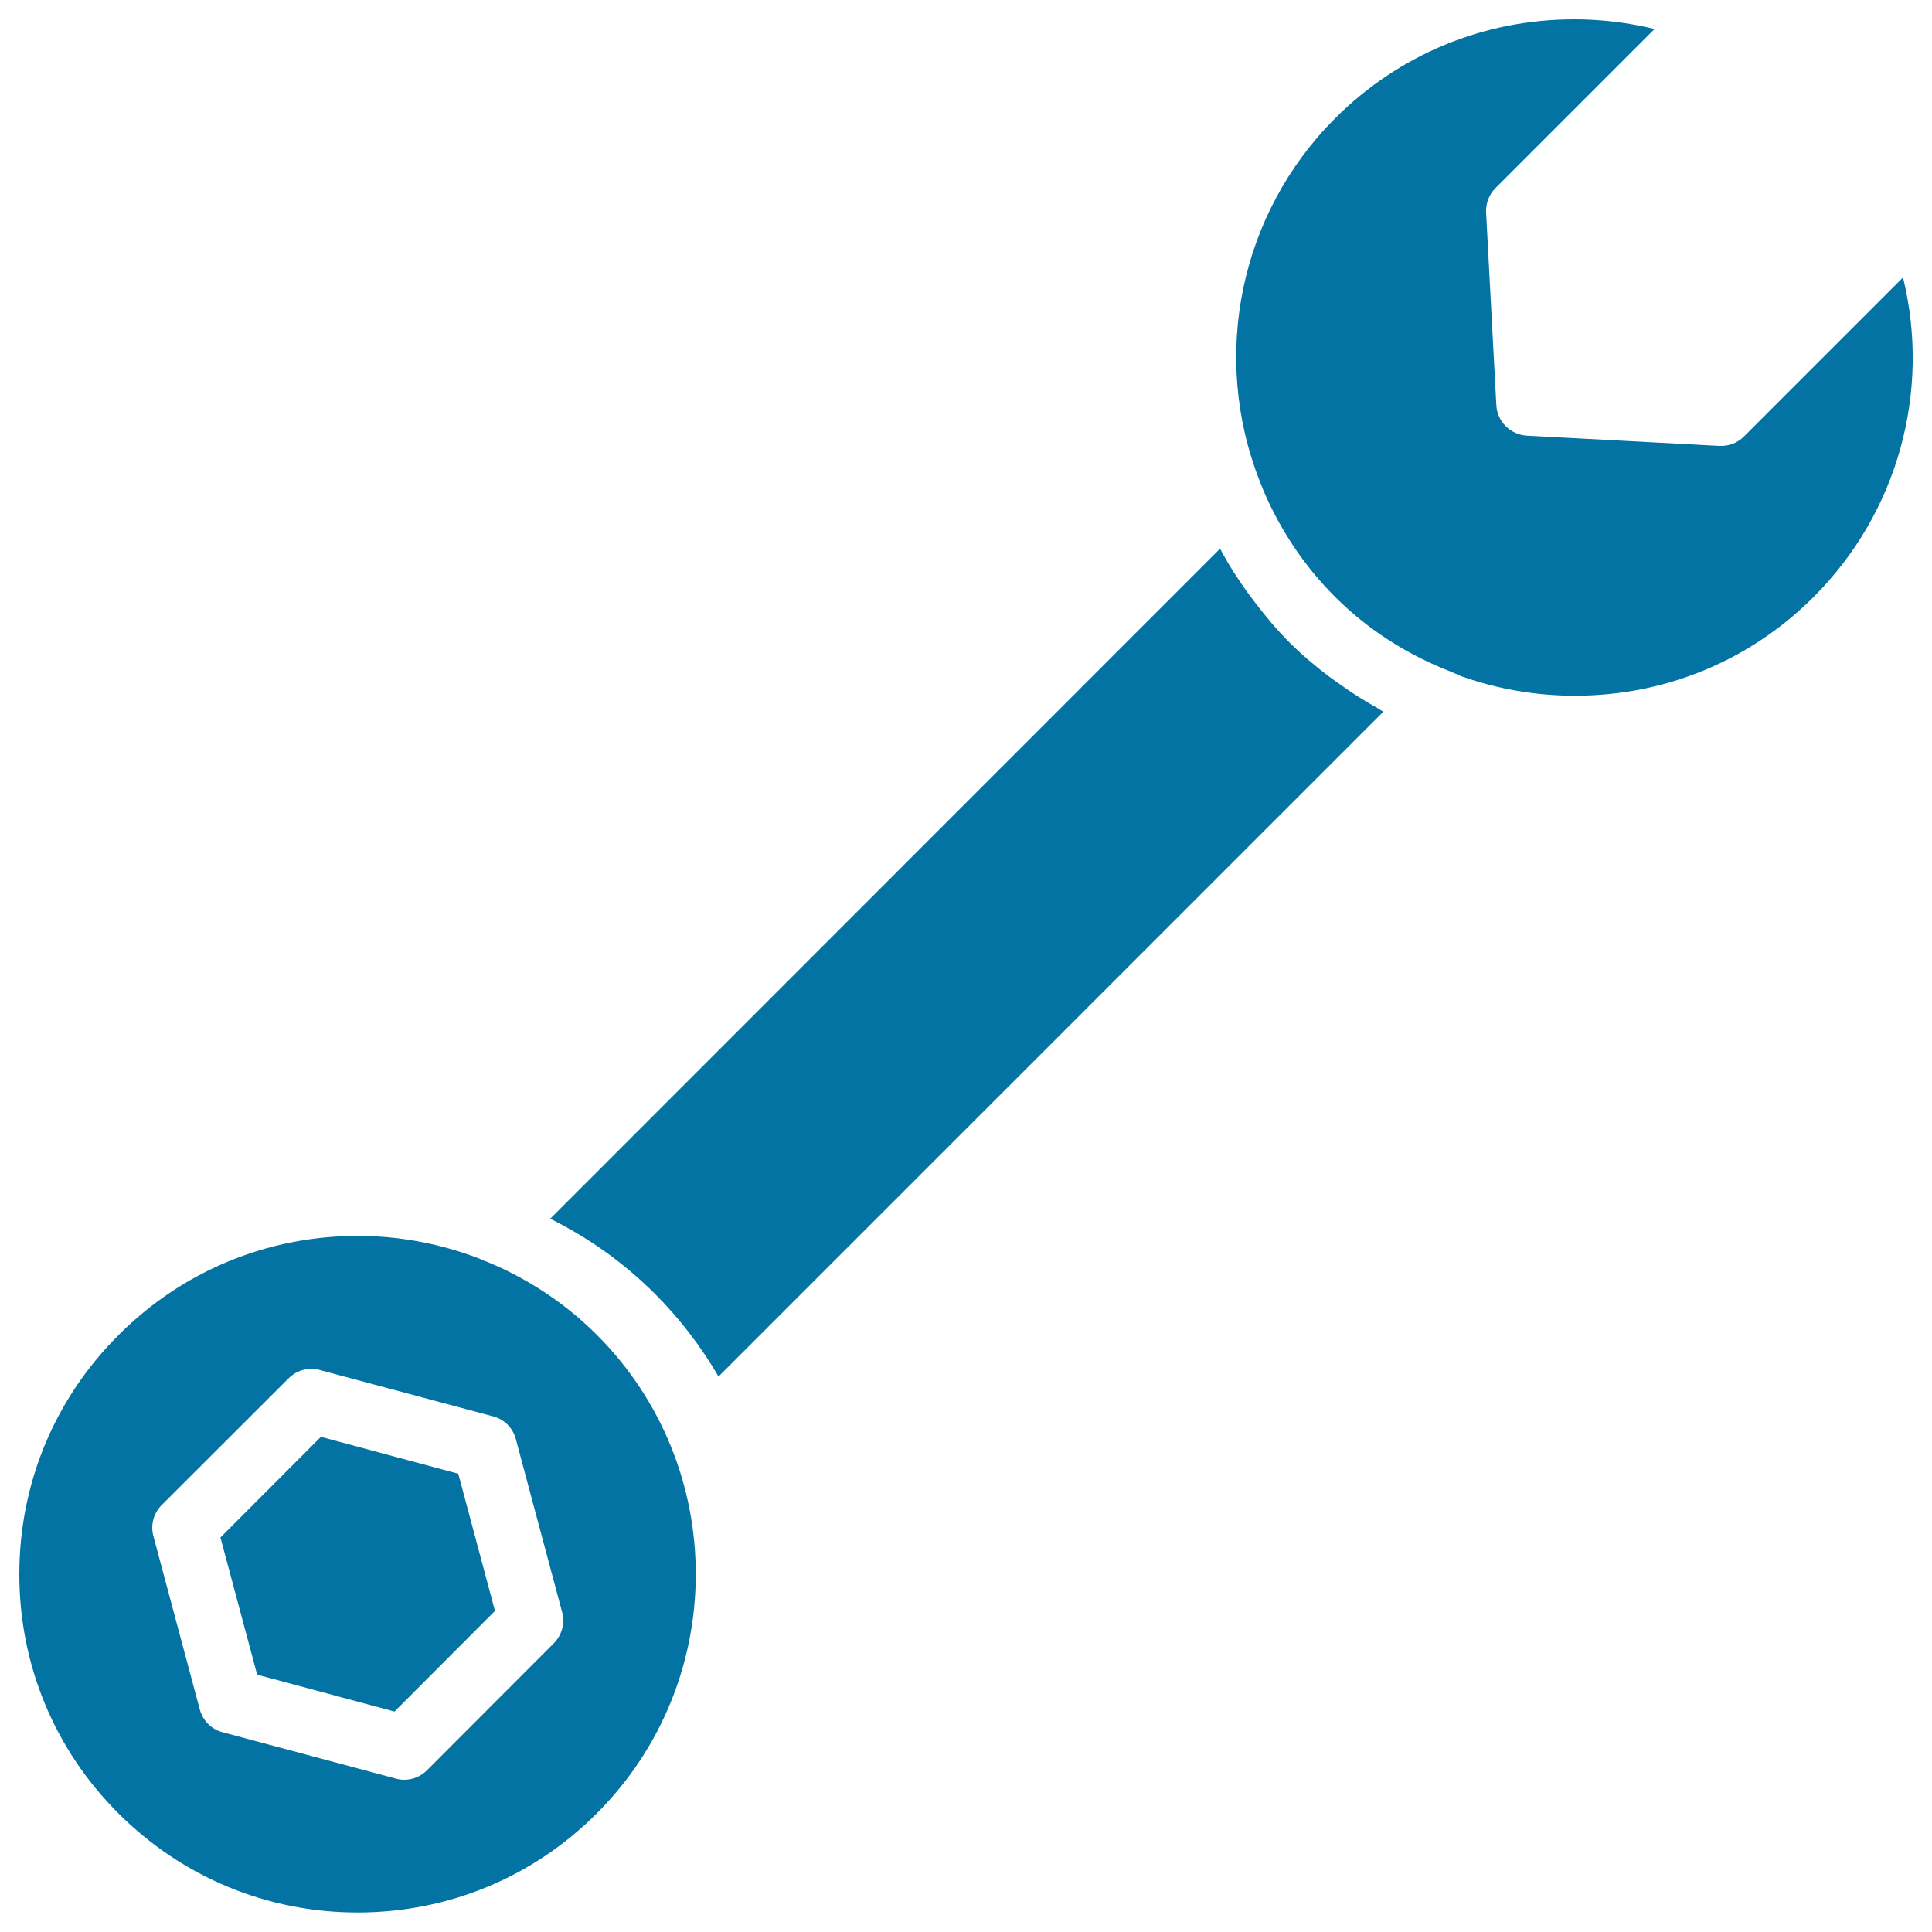
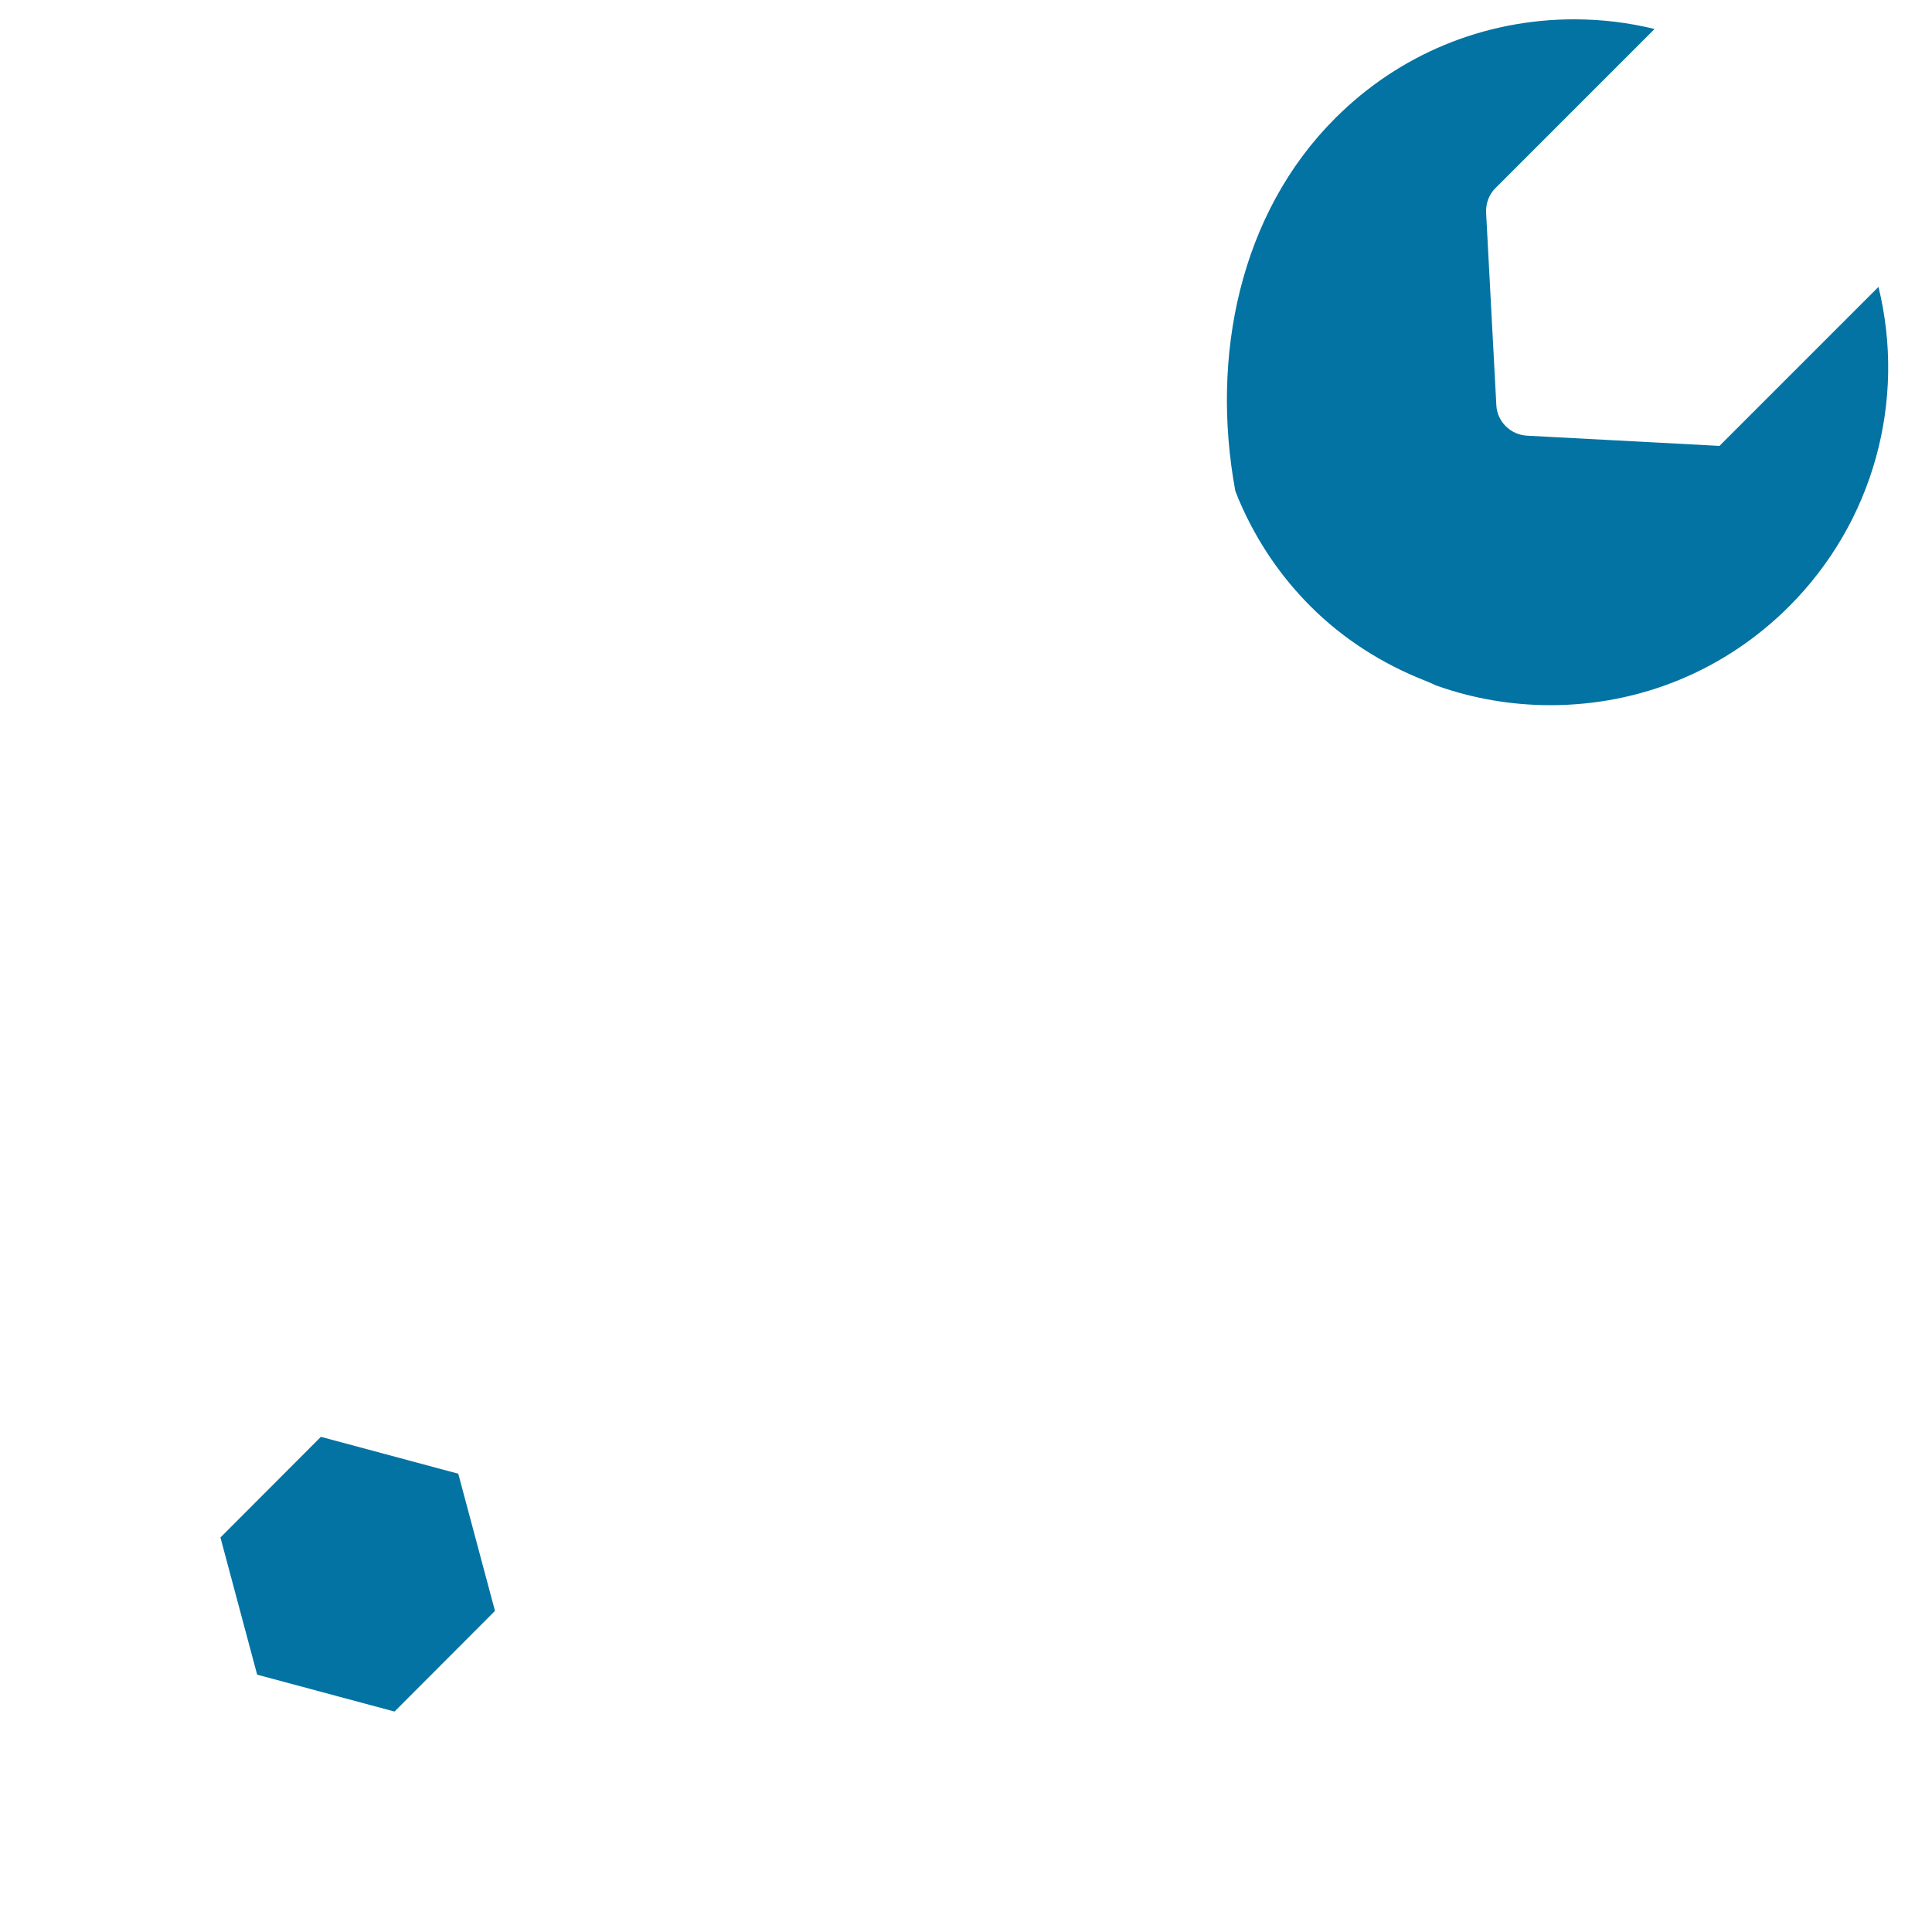
<svg xmlns="http://www.w3.org/2000/svg" viewBox="0 0 1000 1000" style="fill:#0273a2">
  <title>Wrench Of Double Side SVG icon</title>
  <g>
-     <path d="M691,61.3C724,28.2,768,10,814.8,10c14.1,0,28.1,1.7,41.6,5l-82.3,82.3c-3.4,3.3-5.1,8-4.9,12.7l5.3,99.7c0.4,8.5,7.3,15.3,15.8,15.8l99.7,5.3c4.7,0.2,9.4-1.5,12.7-4.9l82.3-82.3c14.4,58.9-2.5,121.6-46.3,165.4c-33,33-76.8,51.1-123.6,51.1c-20,0-39.8-3.4-58.5-10c-0.9-0.3-1.7-0.7-2.5-1.1l-3.3-1.4c-23-9-43.1-22-59.8-38.7c-15.4-15.4-27.7-33.5-36.6-54c-0.5-1.1-0.9-2.1-1.3-3.2l-1-2.5C626.5,184.3,641.8,110.5,691,61.3z" />
+     <path d="M691,61.3C724,28.2,768,10,814.8,10c14.1,0,28.1,1.7,41.6,5l-82.3,82.3c-3.4,3.3-5.1,8-4.9,12.7l5.3,99.7c0.4,8.5,7.3,15.3,15.8,15.8l99.7,5.3l82.3-82.3c14.4,58.9-2.5,121.6-46.3,165.4c-33,33-76.8,51.1-123.6,51.1c-20,0-39.8-3.4-58.5-10c-0.9-0.3-1.7-0.7-2.5-1.1l-3.3-1.4c-23-9-43.1-22-59.8-38.7c-15.4-15.4-27.7-33.5-36.6-54c-0.5-1.1-0.9-2.1-1.3-3.2l-1-2.5C626.5,184.3,641.8,110.5,691,61.3z" />
    <g>
-       <path d="M257.9,655.6c-2.7-1.1-5.3-2.4-8-3.3c-0.5-0.2-0.9-0.5-1.4-0.7c-19.9-7.7-41.3-11.9-63.3-11.9c-46.8,0-90.8,18.2-123.8,51.3C28.2,724.1,10,768,10,814.8c0,46.8,18.2,90.8,51.3,123.8c33.1,33.1,77,51.3,123.8,51.3c46.8,0,90.8-18.2,123.8-51.3c68.3-68.3,68.3-179.4,0-247.7C294,676,276.7,664.2,257.9,655.6z M286.6,850.6L221,916.3c-3.2,3.2-7.4,4.9-11.8,4.9c-1.4,0-2.9-0.2-4.3-0.6l-89.7-24c-5.8-1.5-10.2-6-11.8-11.8l-24-89.7c-1.6-5.8,0.1-11.9,4.3-16.1l65.7-65.6c4.2-4.2,10.3-5.9,16.1-4.3l89.7,24c5.8,1.5,10.3,6,11.8,11.8l24,89.7C292.5,840.3,290.8,846.4,286.6,850.6z" />
-       <path d="M713,366.5c-6.7-3.7-13.2-7.8-19.3-12.2c-2-1.4-3.9-2.8-5.9-4.2c-7.1-5.4-14-11.2-20.4-17.6c-6.4-6.4-12.1-13.2-17.6-20.4c-1.2-1.6-2.5-3.3-3.7-4.9c-5.2-7.2-10-14.6-14.2-22.5c-0.2-0.2-0.3-0.4-0.4-0.7L284.8,630.8c20.1,10,38.3,23,54.3,39c12.8,12.8,23.7,27.1,32.8,42.7L716,368.4C714.9,367.8,714,367.1,713,366.5z" />
      <polygon points="166.1,743.7 114.1,795.8 133.1,866.8 204.2,885.9 256.2,833.8 237.2,762.8 " />
    </g>
  </g>
</svg>